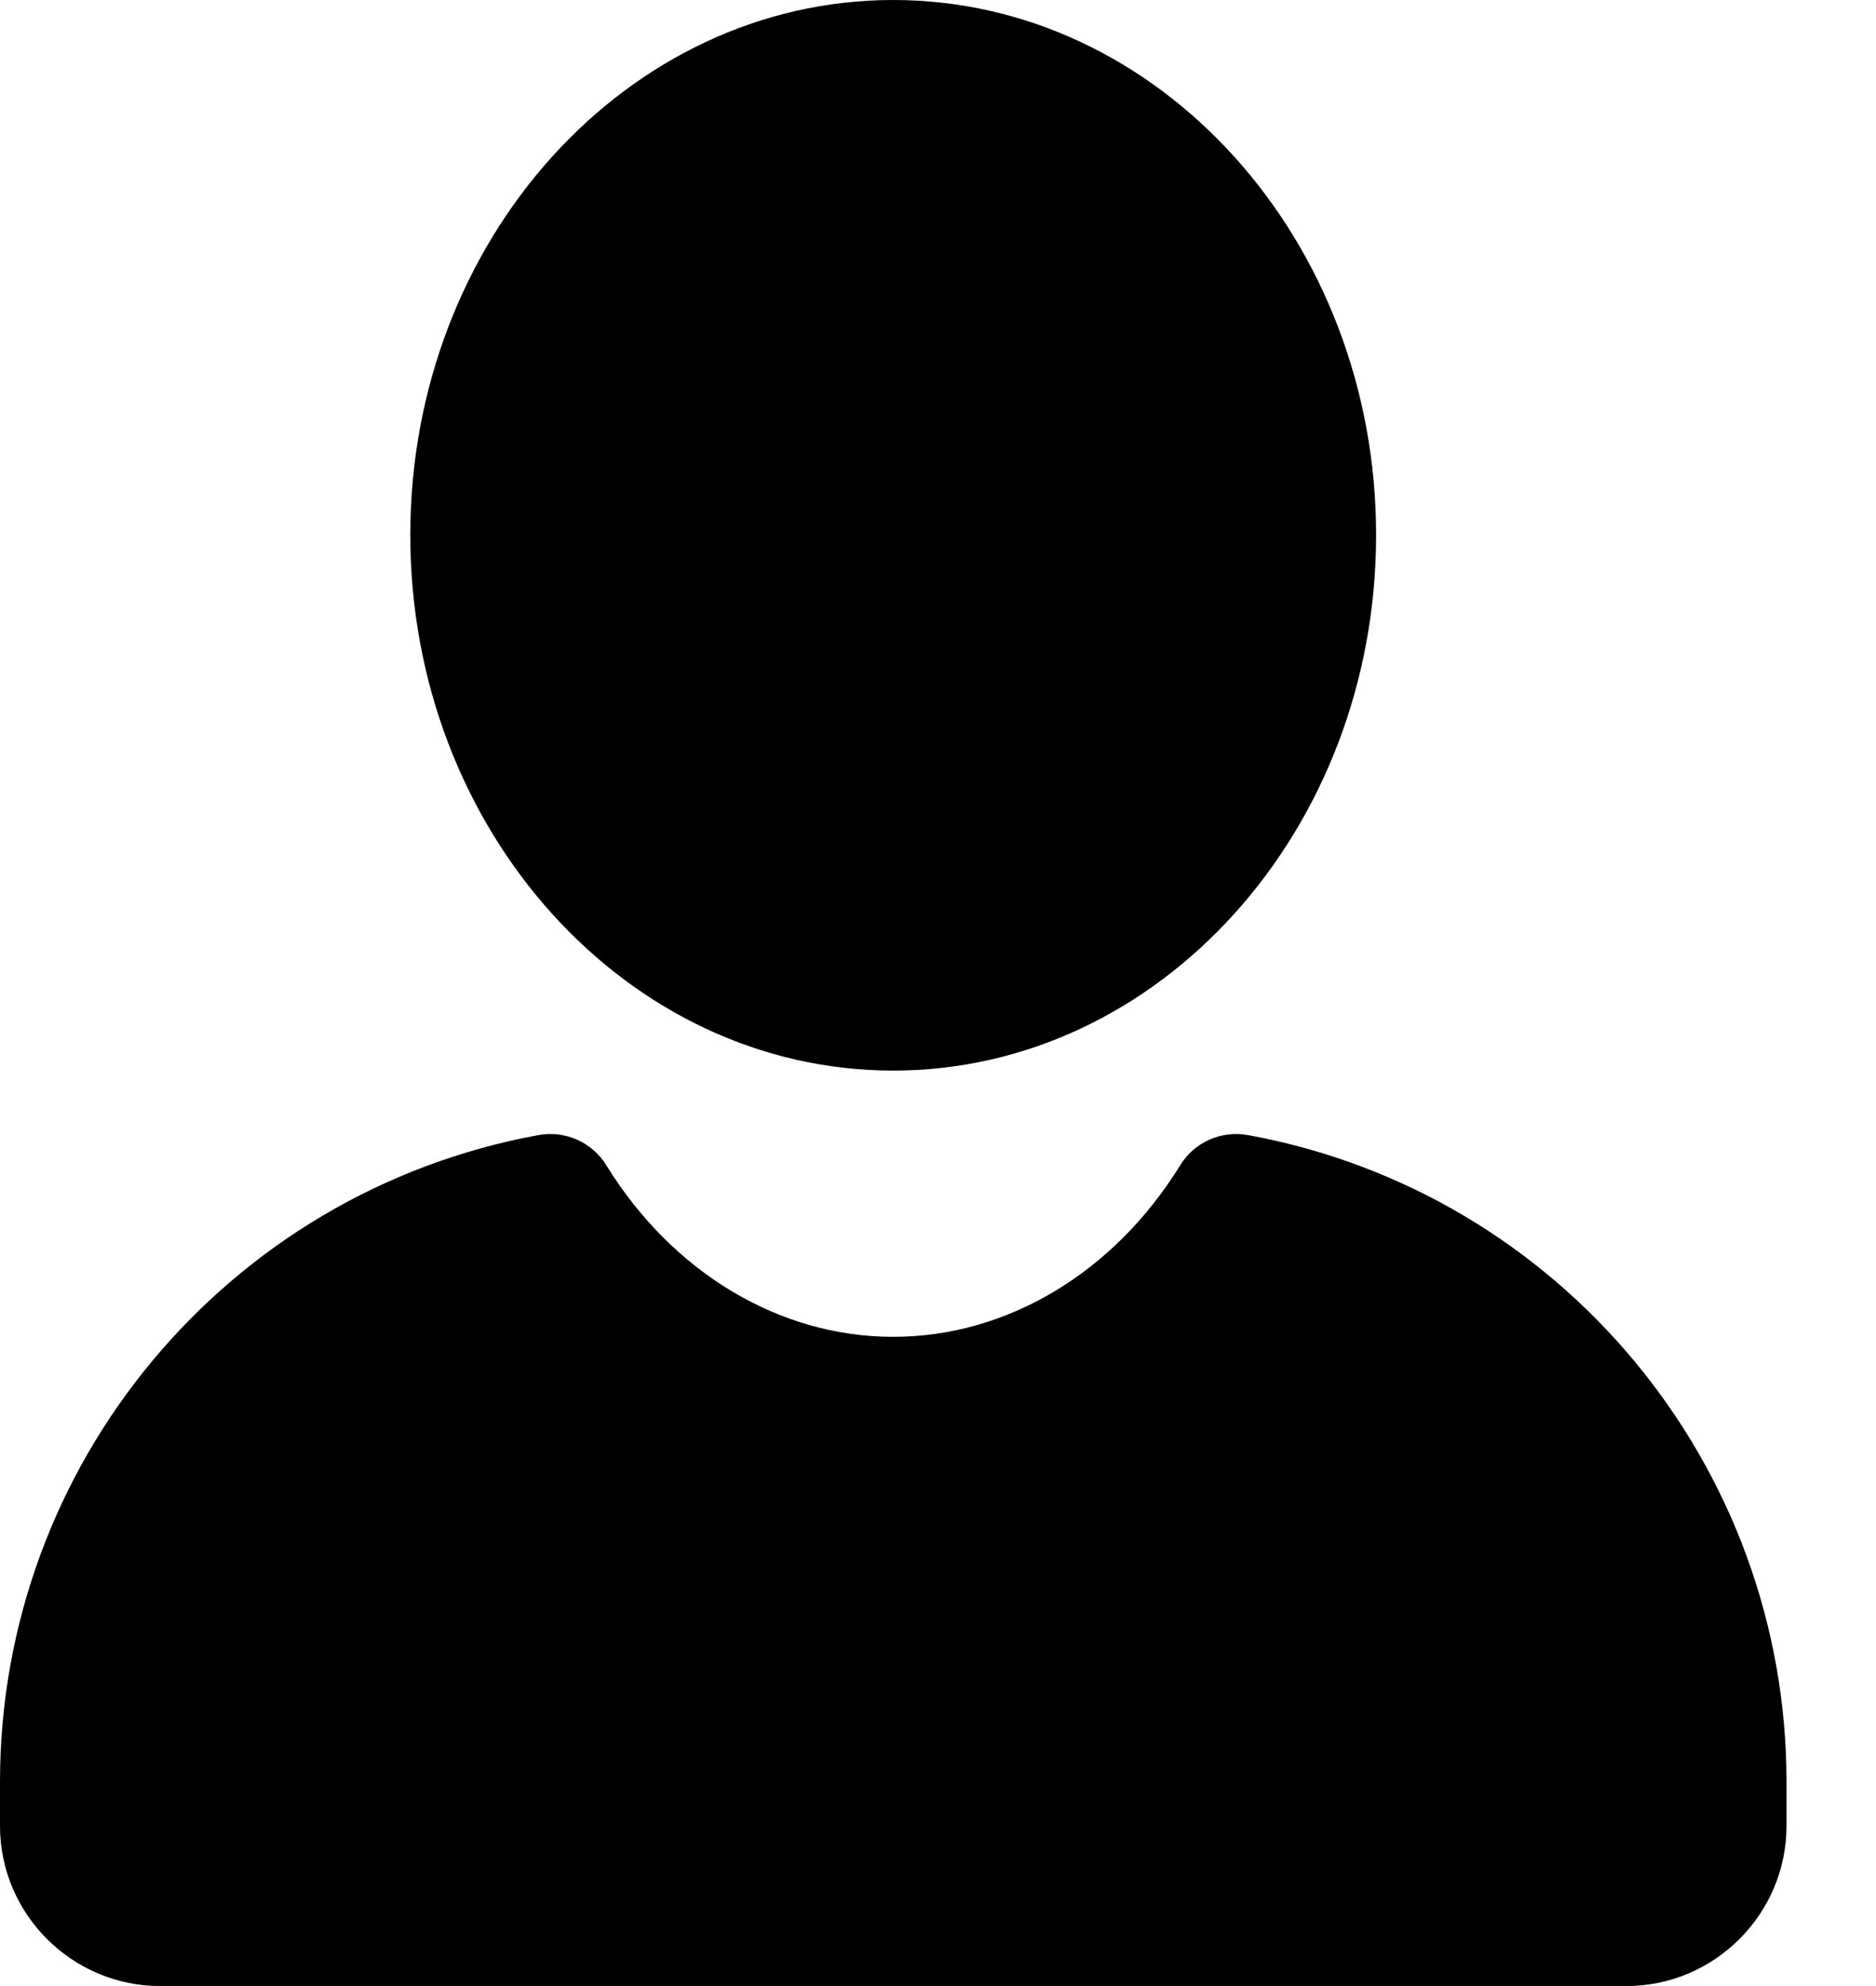
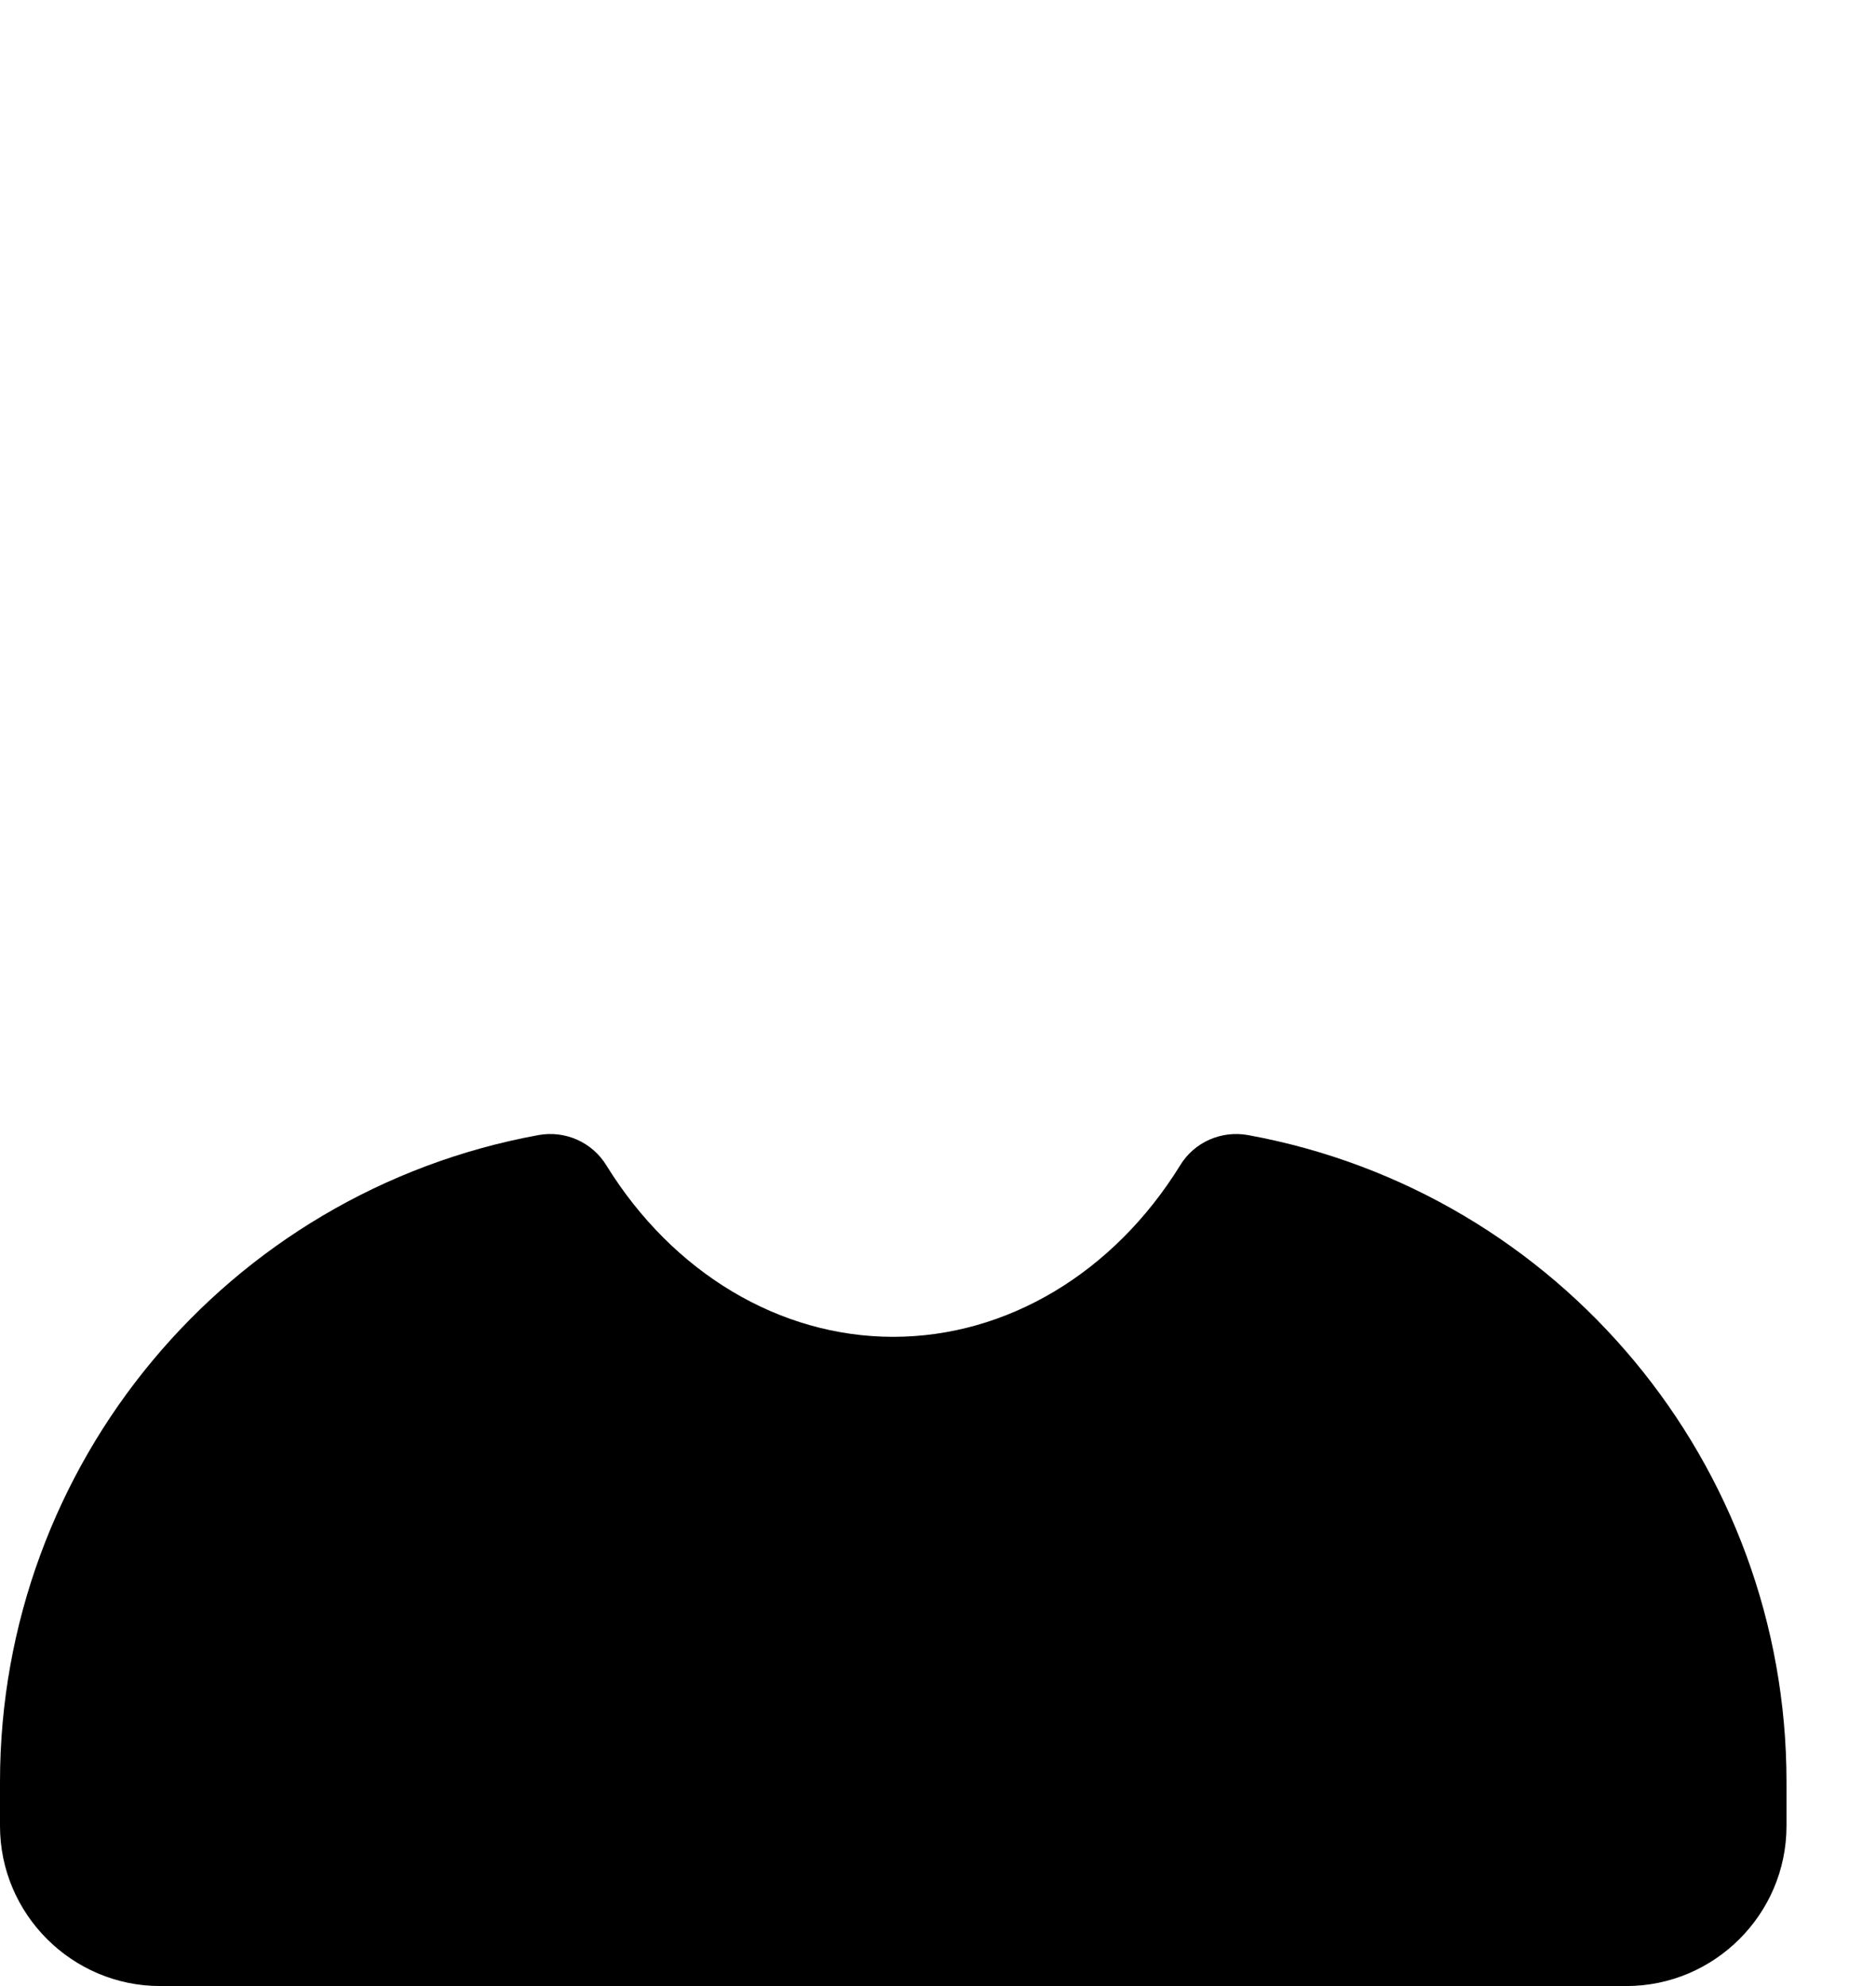
<svg xmlns="http://www.w3.org/2000/svg" width="17" height="18" viewBox="0 0 17 18" fill="none">
-   <path d="M8.094 9.703C10.507 9.703 12.47 7.526 12.47 4.849C12.47 2.177 10.507 0 8.094 0C5.681 0 3.718 2.177 3.718 4.849C3.718 7.526 5.681 9.703 8.094 9.703Z" fill="black" />
  <path d="M11.312 10.288C11.07 10.243 10.822 10.35 10.693 10.564C10.091 11.537 9.124 12.116 8.094 12.116C7.065 12.116 6.098 11.537 5.496 10.564C5.366 10.35 5.119 10.243 4.877 10.288C2.053 10.806 0 13.275 0 16.149V16.549C1.125e-05 17.348 0.653 18 1.451 18H14.738C15.536 18 16.189 17.348 16.189 16.549V16.149C16.189 13.275 14.136 10.806 11.312 10.288Z" fill="black" />
</svg>